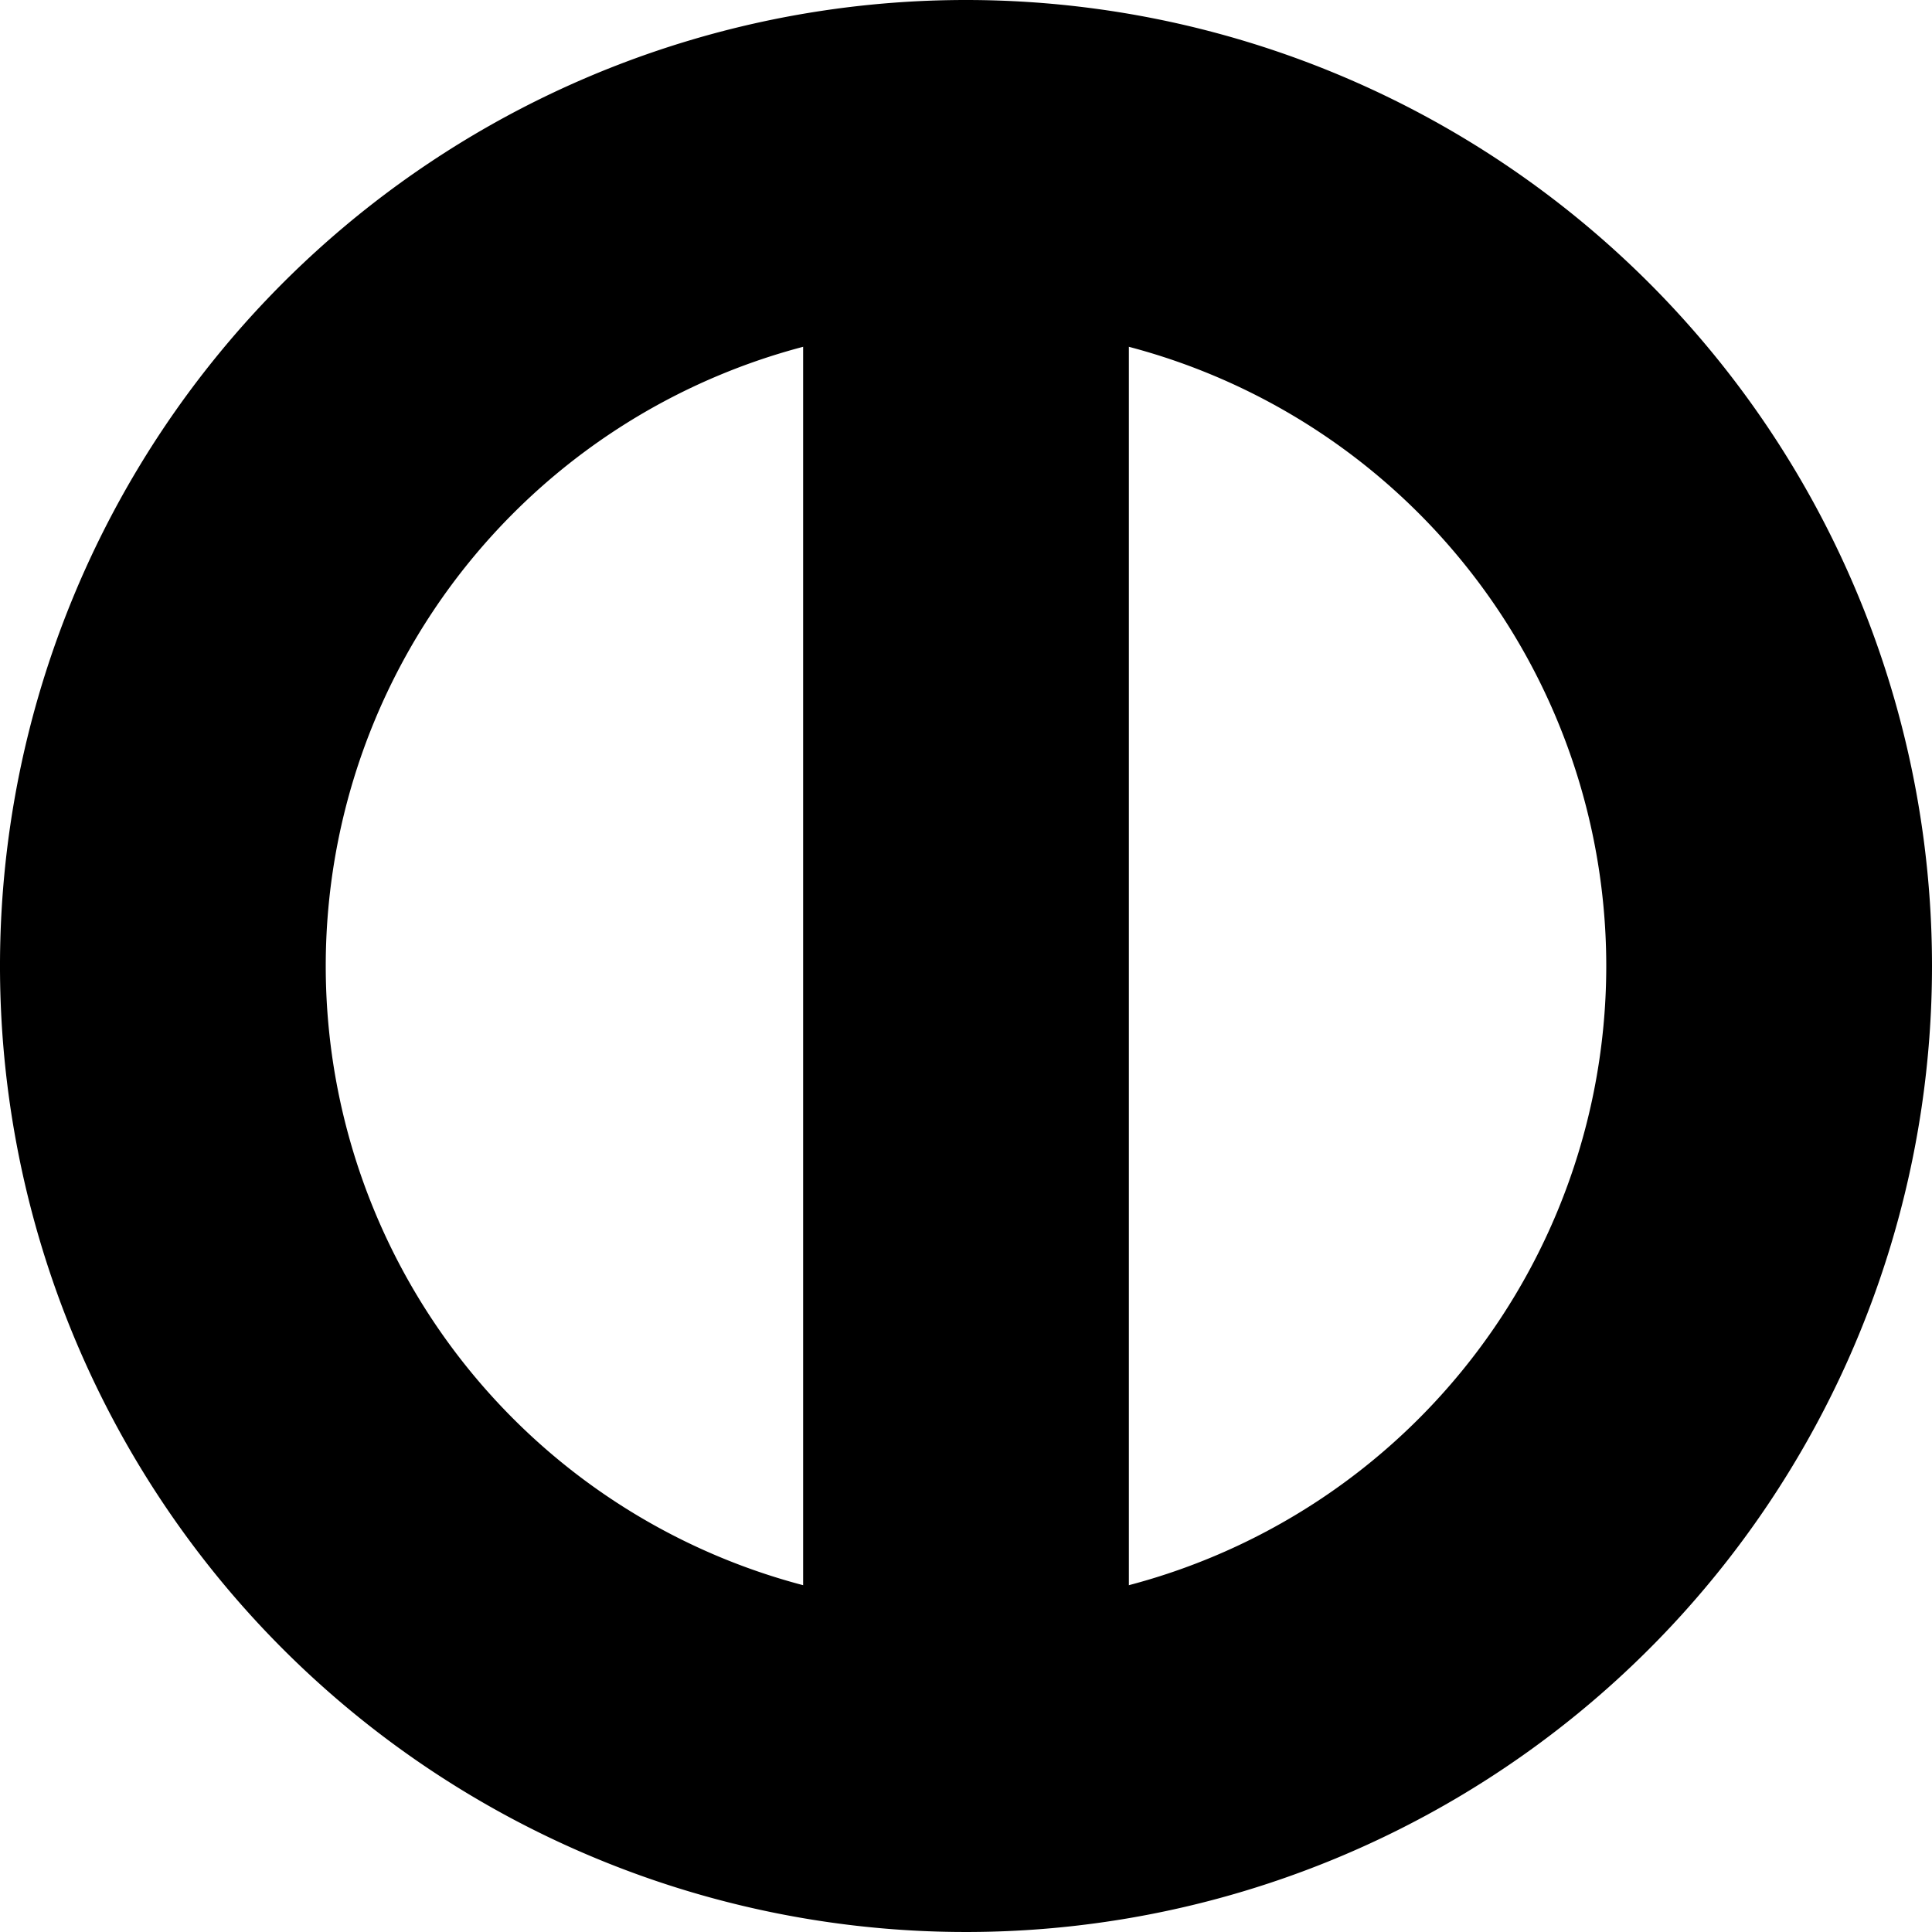
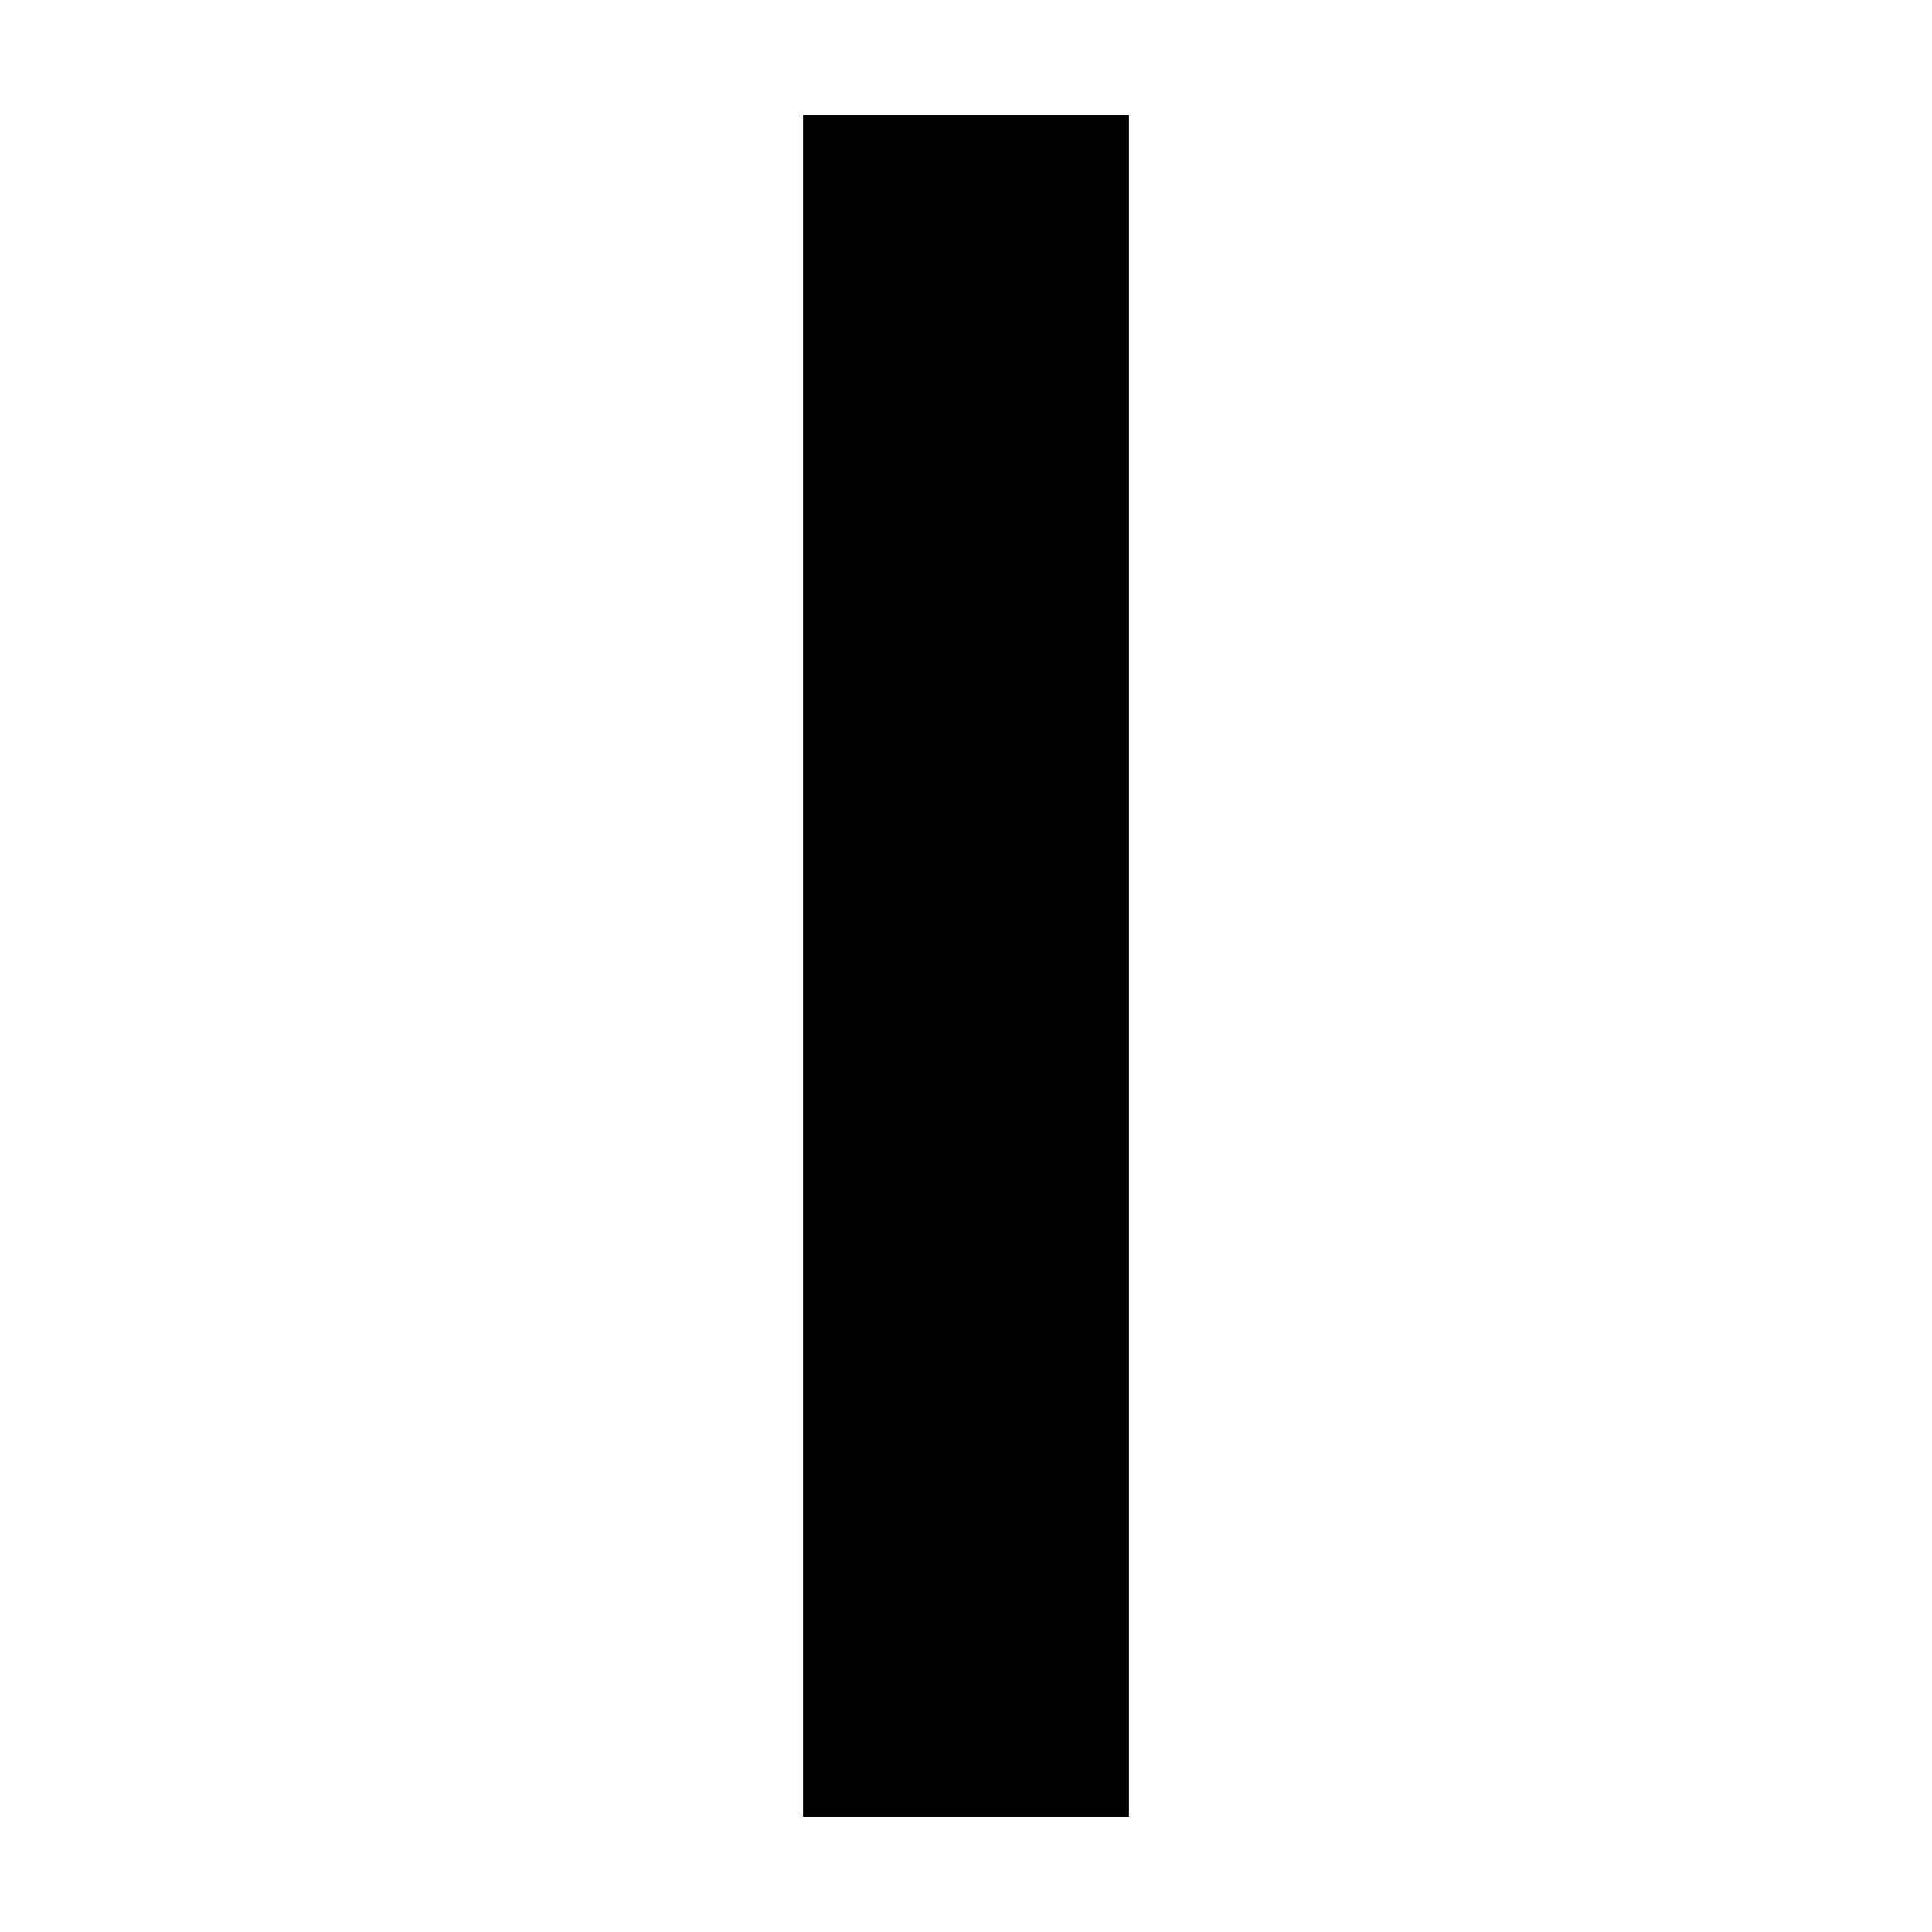
<svg xmlns="http://www.w3.org/2000/svg" viewBox="0 0 13.76 13.76">
  <defs>
    <style>.cls-1{fill:#000000;}.cls-2{fill:none;stroke:#000000;stroke-miterlimit:10;stroke-width:2.32px;}</style>
  </defs>
  <g id="Layer_2" data-name="Layer 2">
    <g id="Layer_1-2" data-name="Layer 1">
-       <path class="cls-1" d="M6.88,2.32A4.56,4.56,0,1,1,2.32,6.88,4.56,4.56,0,0,1,6.88,2.32M6.88,0a6.88,6.88,0,1,0,6.88,6.88A6.88,6.88,0,0,0,6.88,0Z" />
      <line class="cls-2" x1="6.88" y1="12.94" x2="6.88" y2="0.82" />
    </g>
  </g>
</svg>